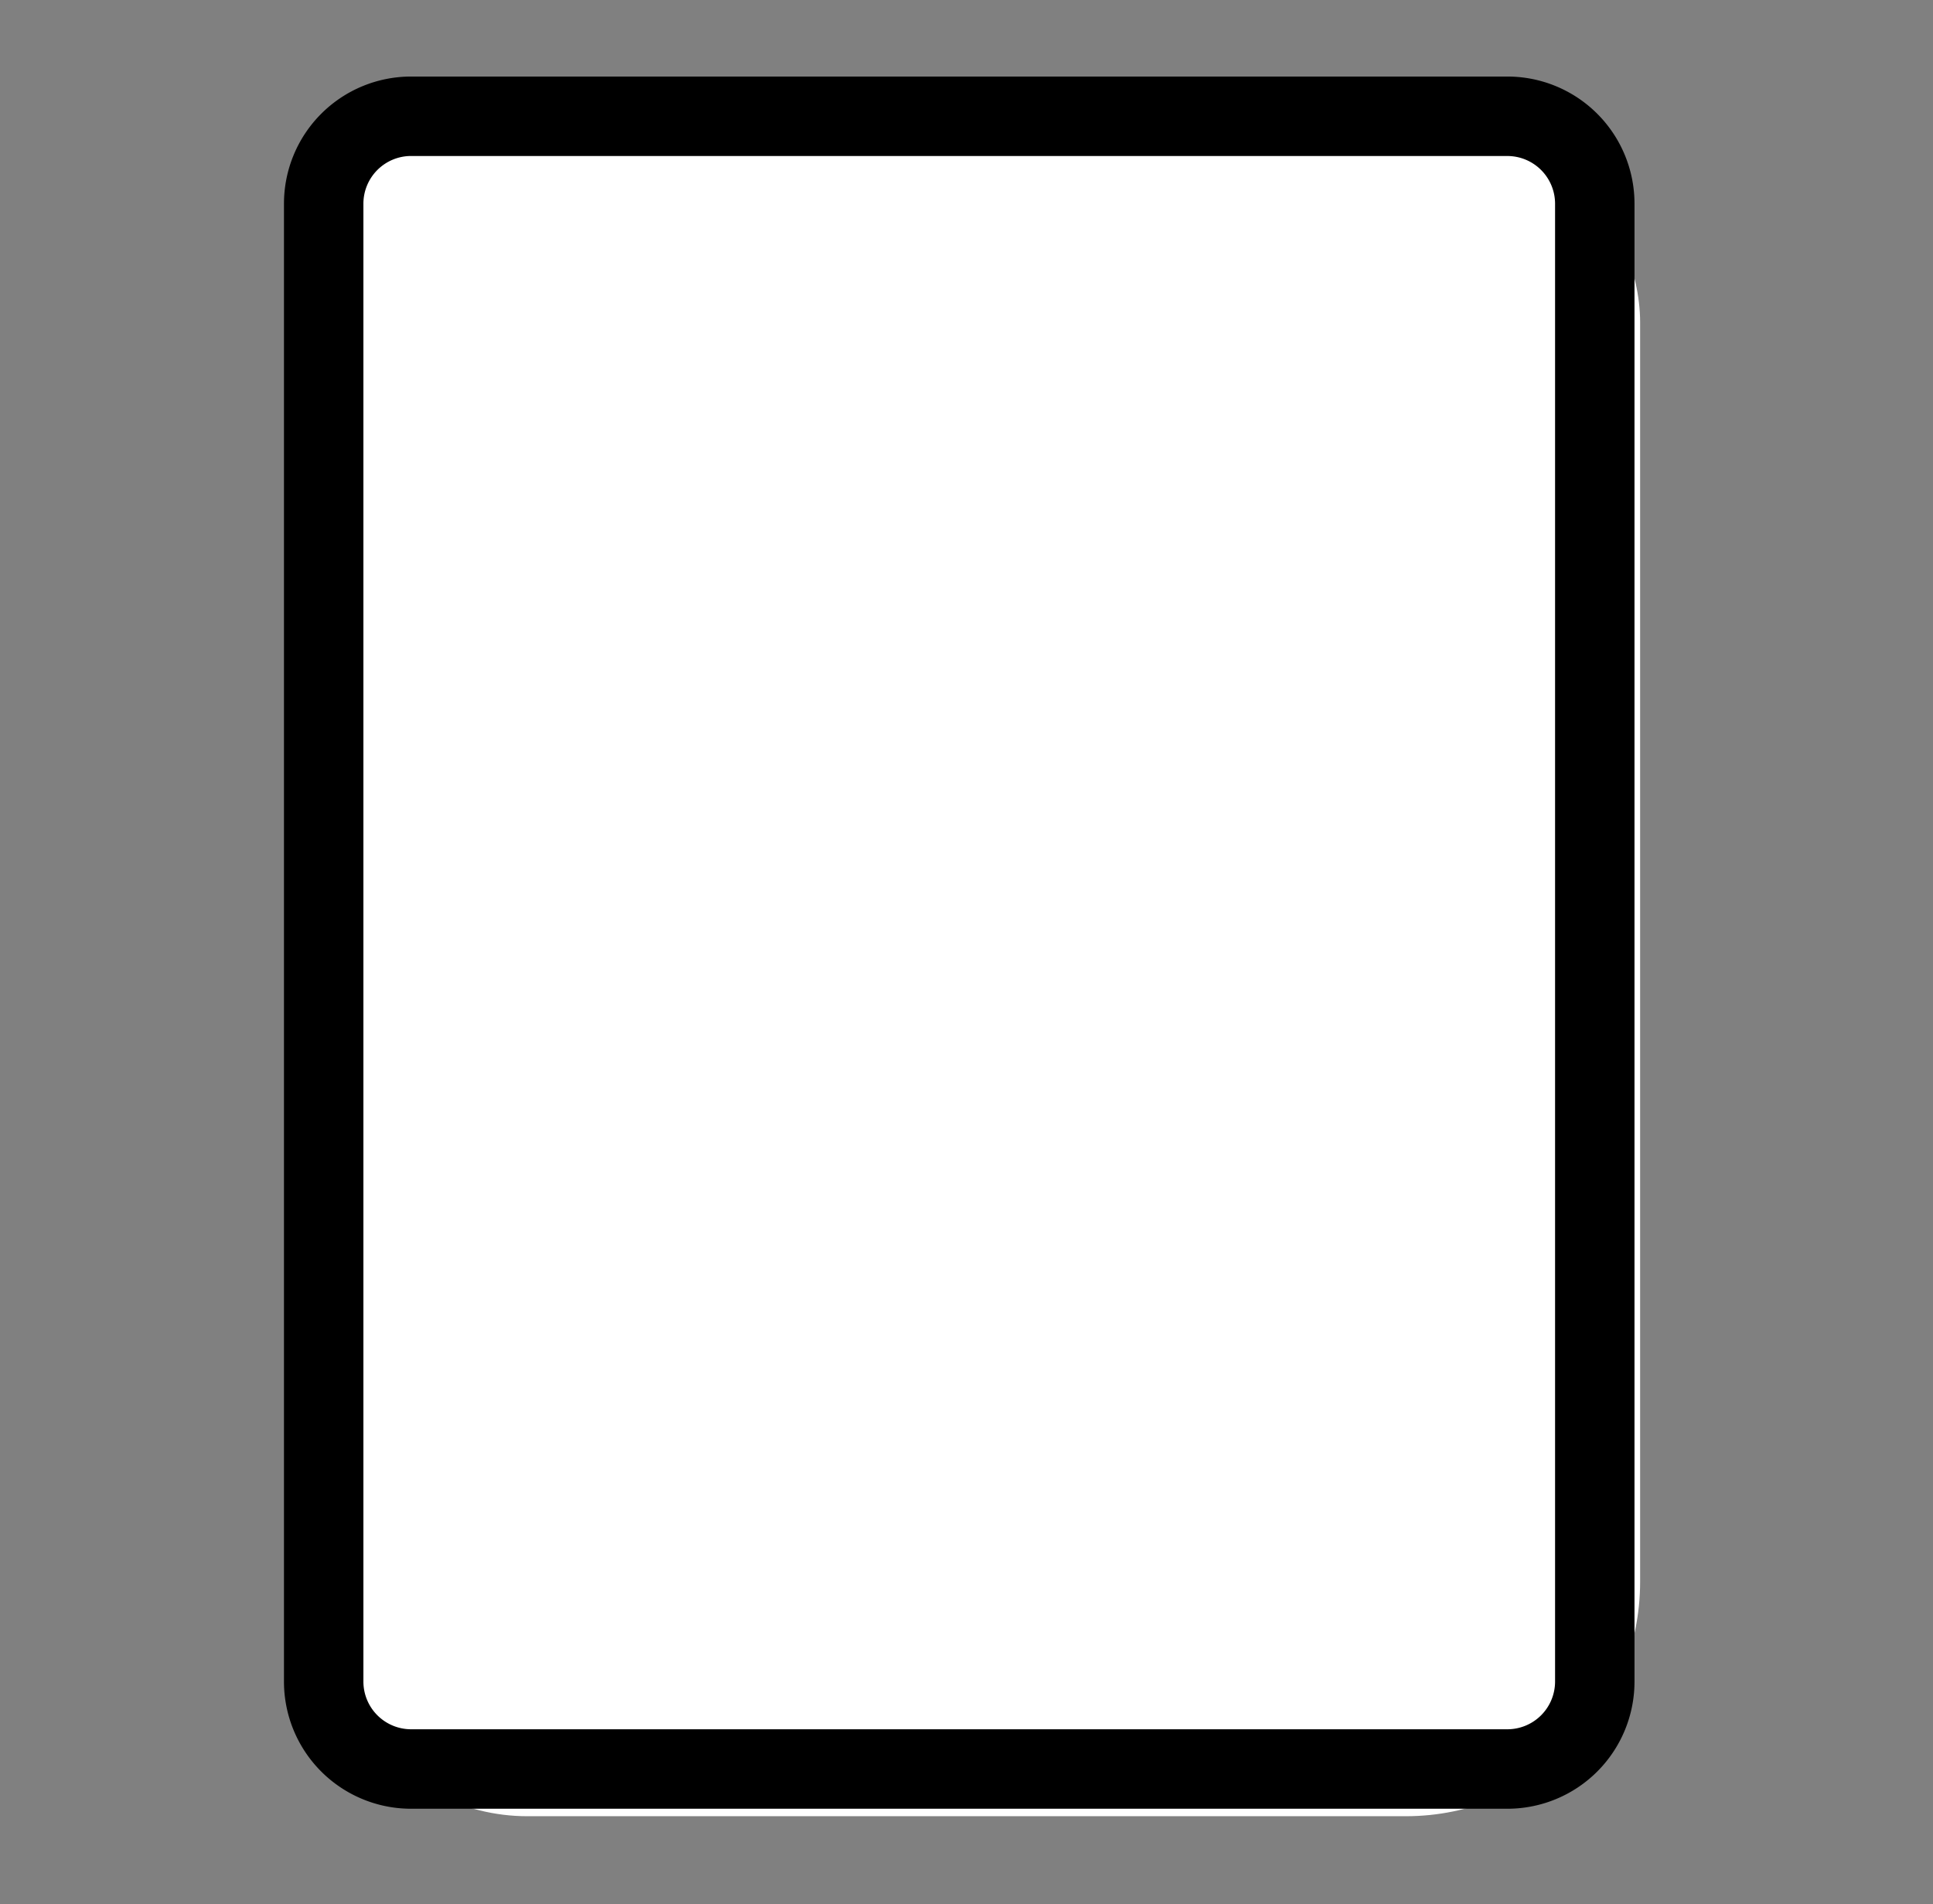
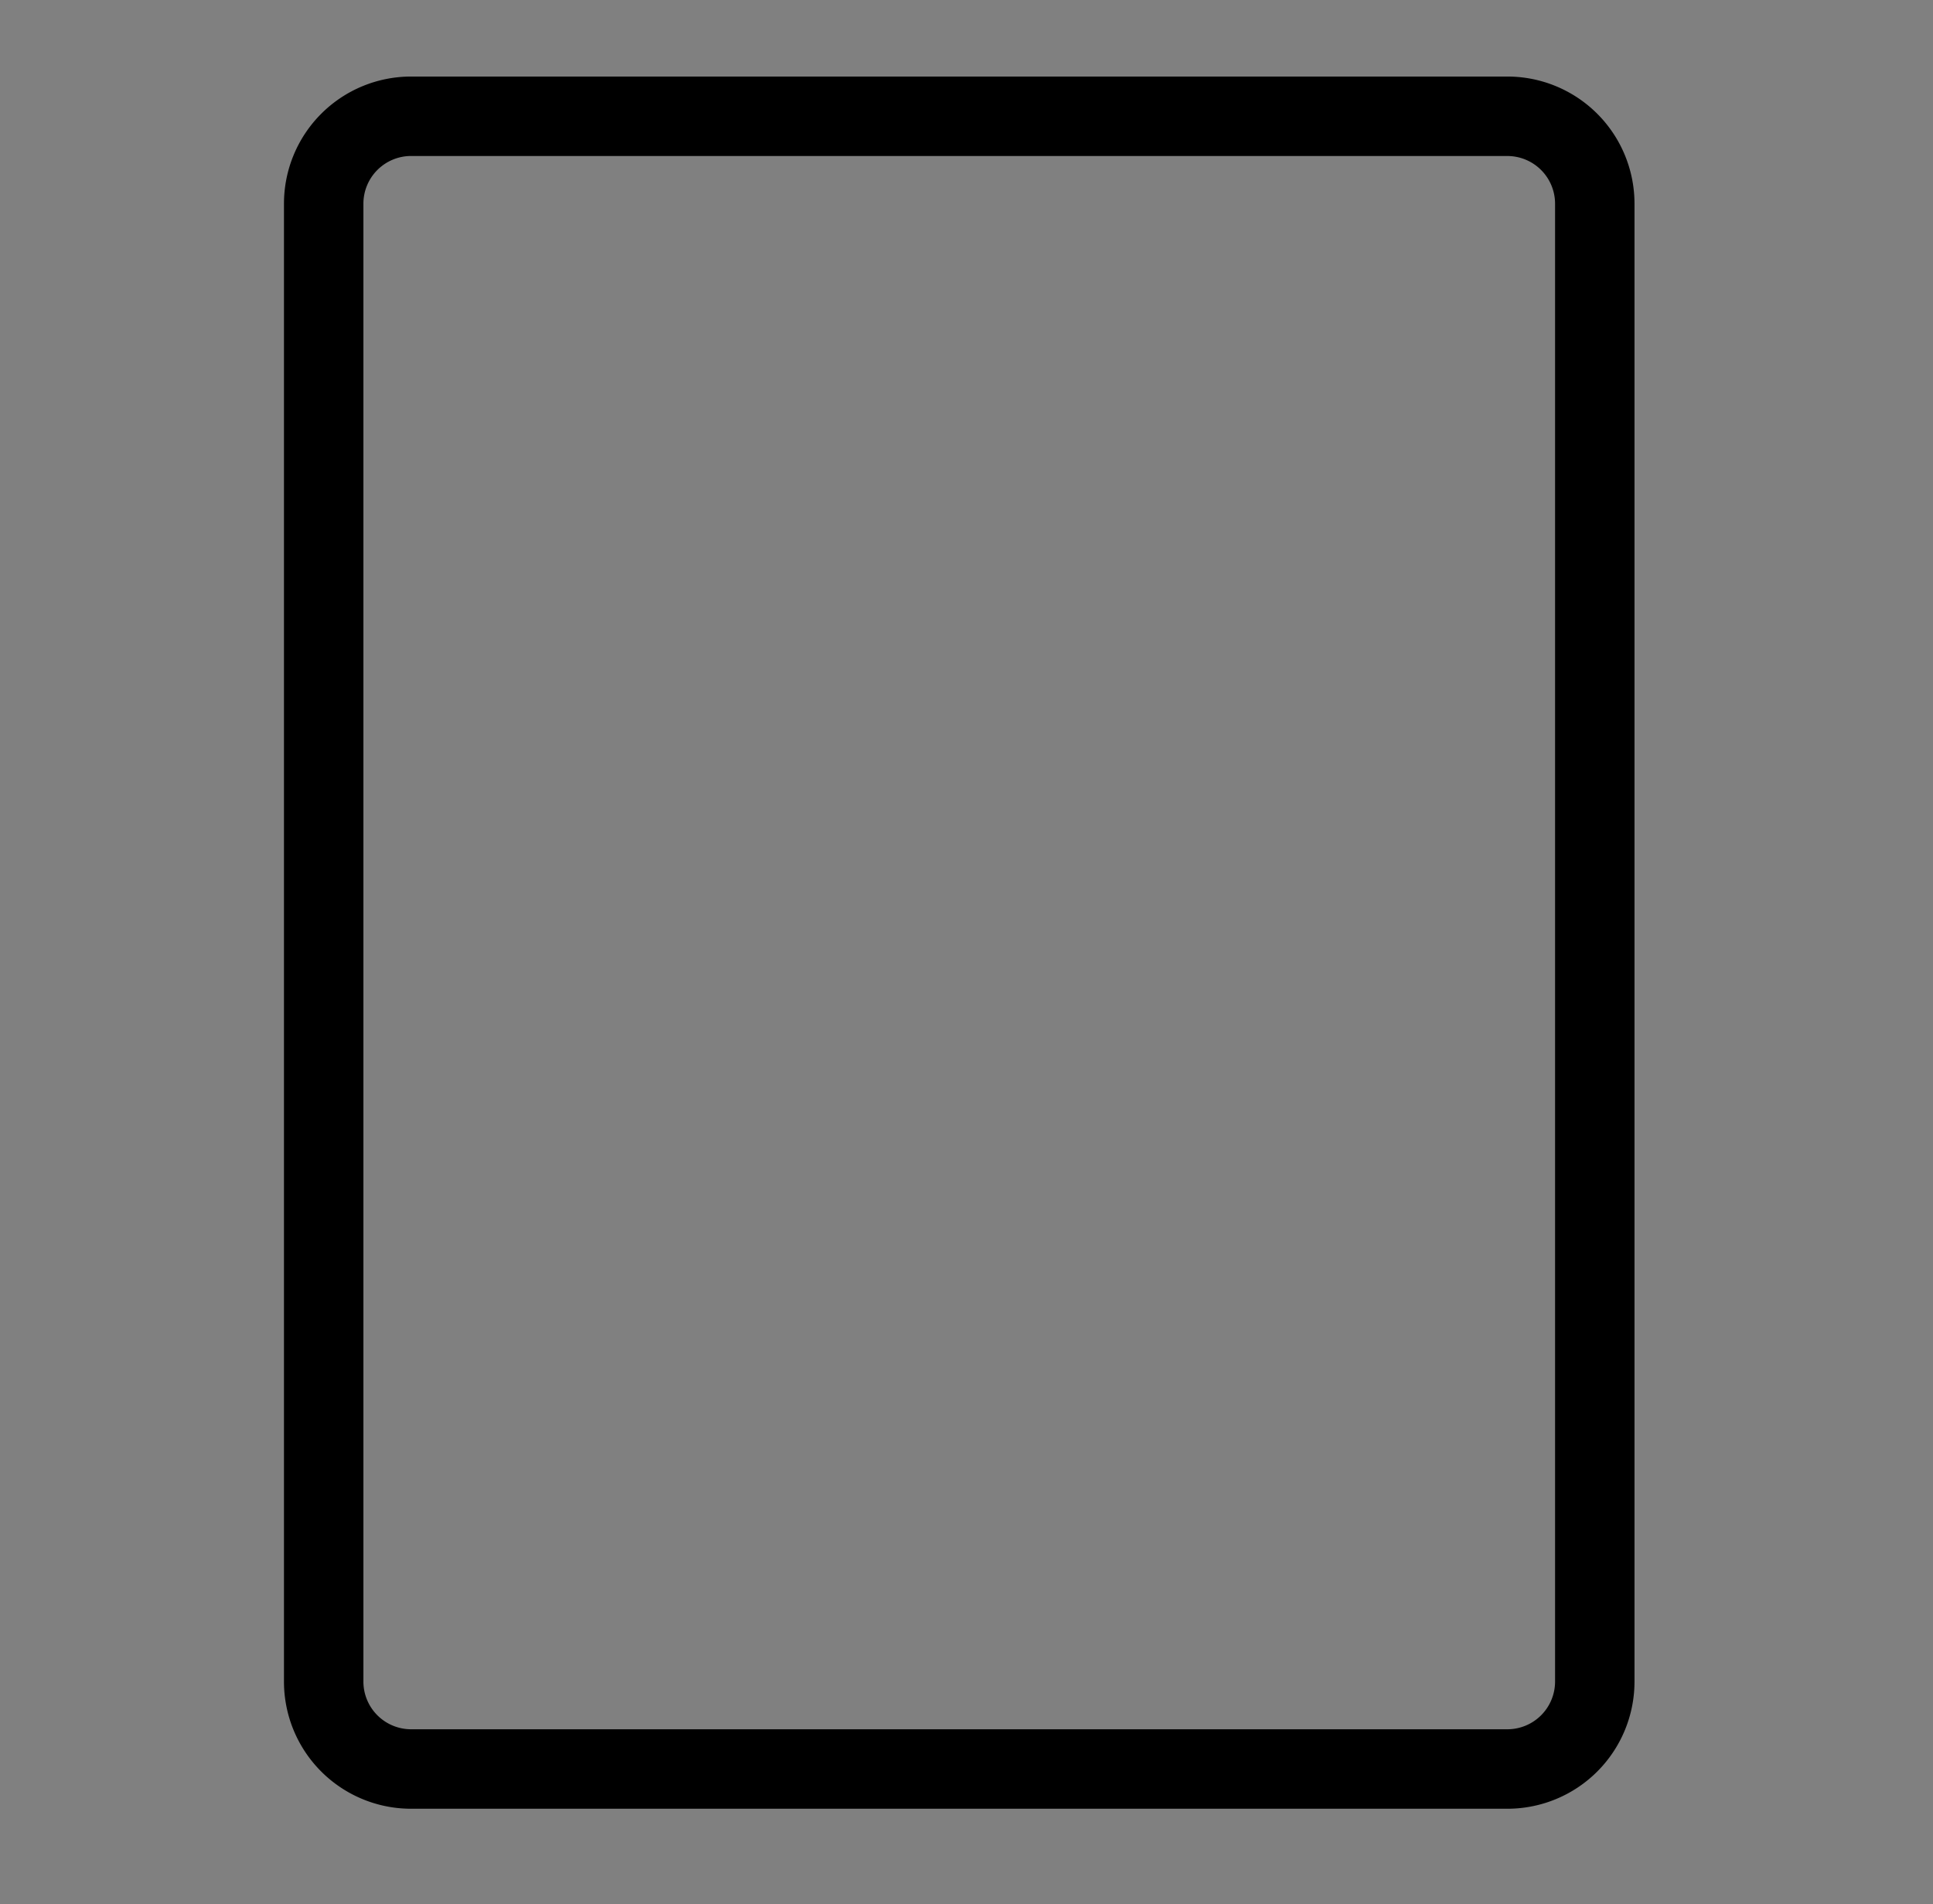
<svg xmlns="http://www.w3.org/2000/svg" width="66" height="65" viewBox="0 0 66 65">
  <rect x="0" y="0" width="66" height="65" fill="#808080" stroke="none" />
  <g id="Gruppe_16" data-name="Gruppe 16" transform="translate(0.474 -0.099)">
-     <rect id="Rechteck_9" data-name="Rechteck 9" width="66" height="65" transform="translate(-0.474 0.099)" fill="none" />
-     <rect id="Rechteck_4" data-name="Rechteck 4" width="46" height="59" rx="8" transform="translate(9.526 3.099)" fill="#fff" />
    <path id="Rechteck_4_-_Kontur" data-name="Rechteck 4 - Kontur" d="M4.34,2.712A1.629,1.629,0,0,0,2.712,4.34V54.792A1.629,1.629,0,0,0,4.34,56.419H41.772A1.629,1.629,0,0,0,43.4,54.792V4.34a1.629,1.629,0,0,0-1.627-1.627H4.34M4.34,0H41.772a4.34,4.34,0,0,1,4.34,4.34V54.792a4.34,4.34,0,0,1-4.34,4.34H4.34A4.34,4.34,0,0,1,0,54.792V4.34A4.34,4.34,0,0,1,4.34,0Z" transform="translate(9.222 2.712)" />
  </g>
</svg>